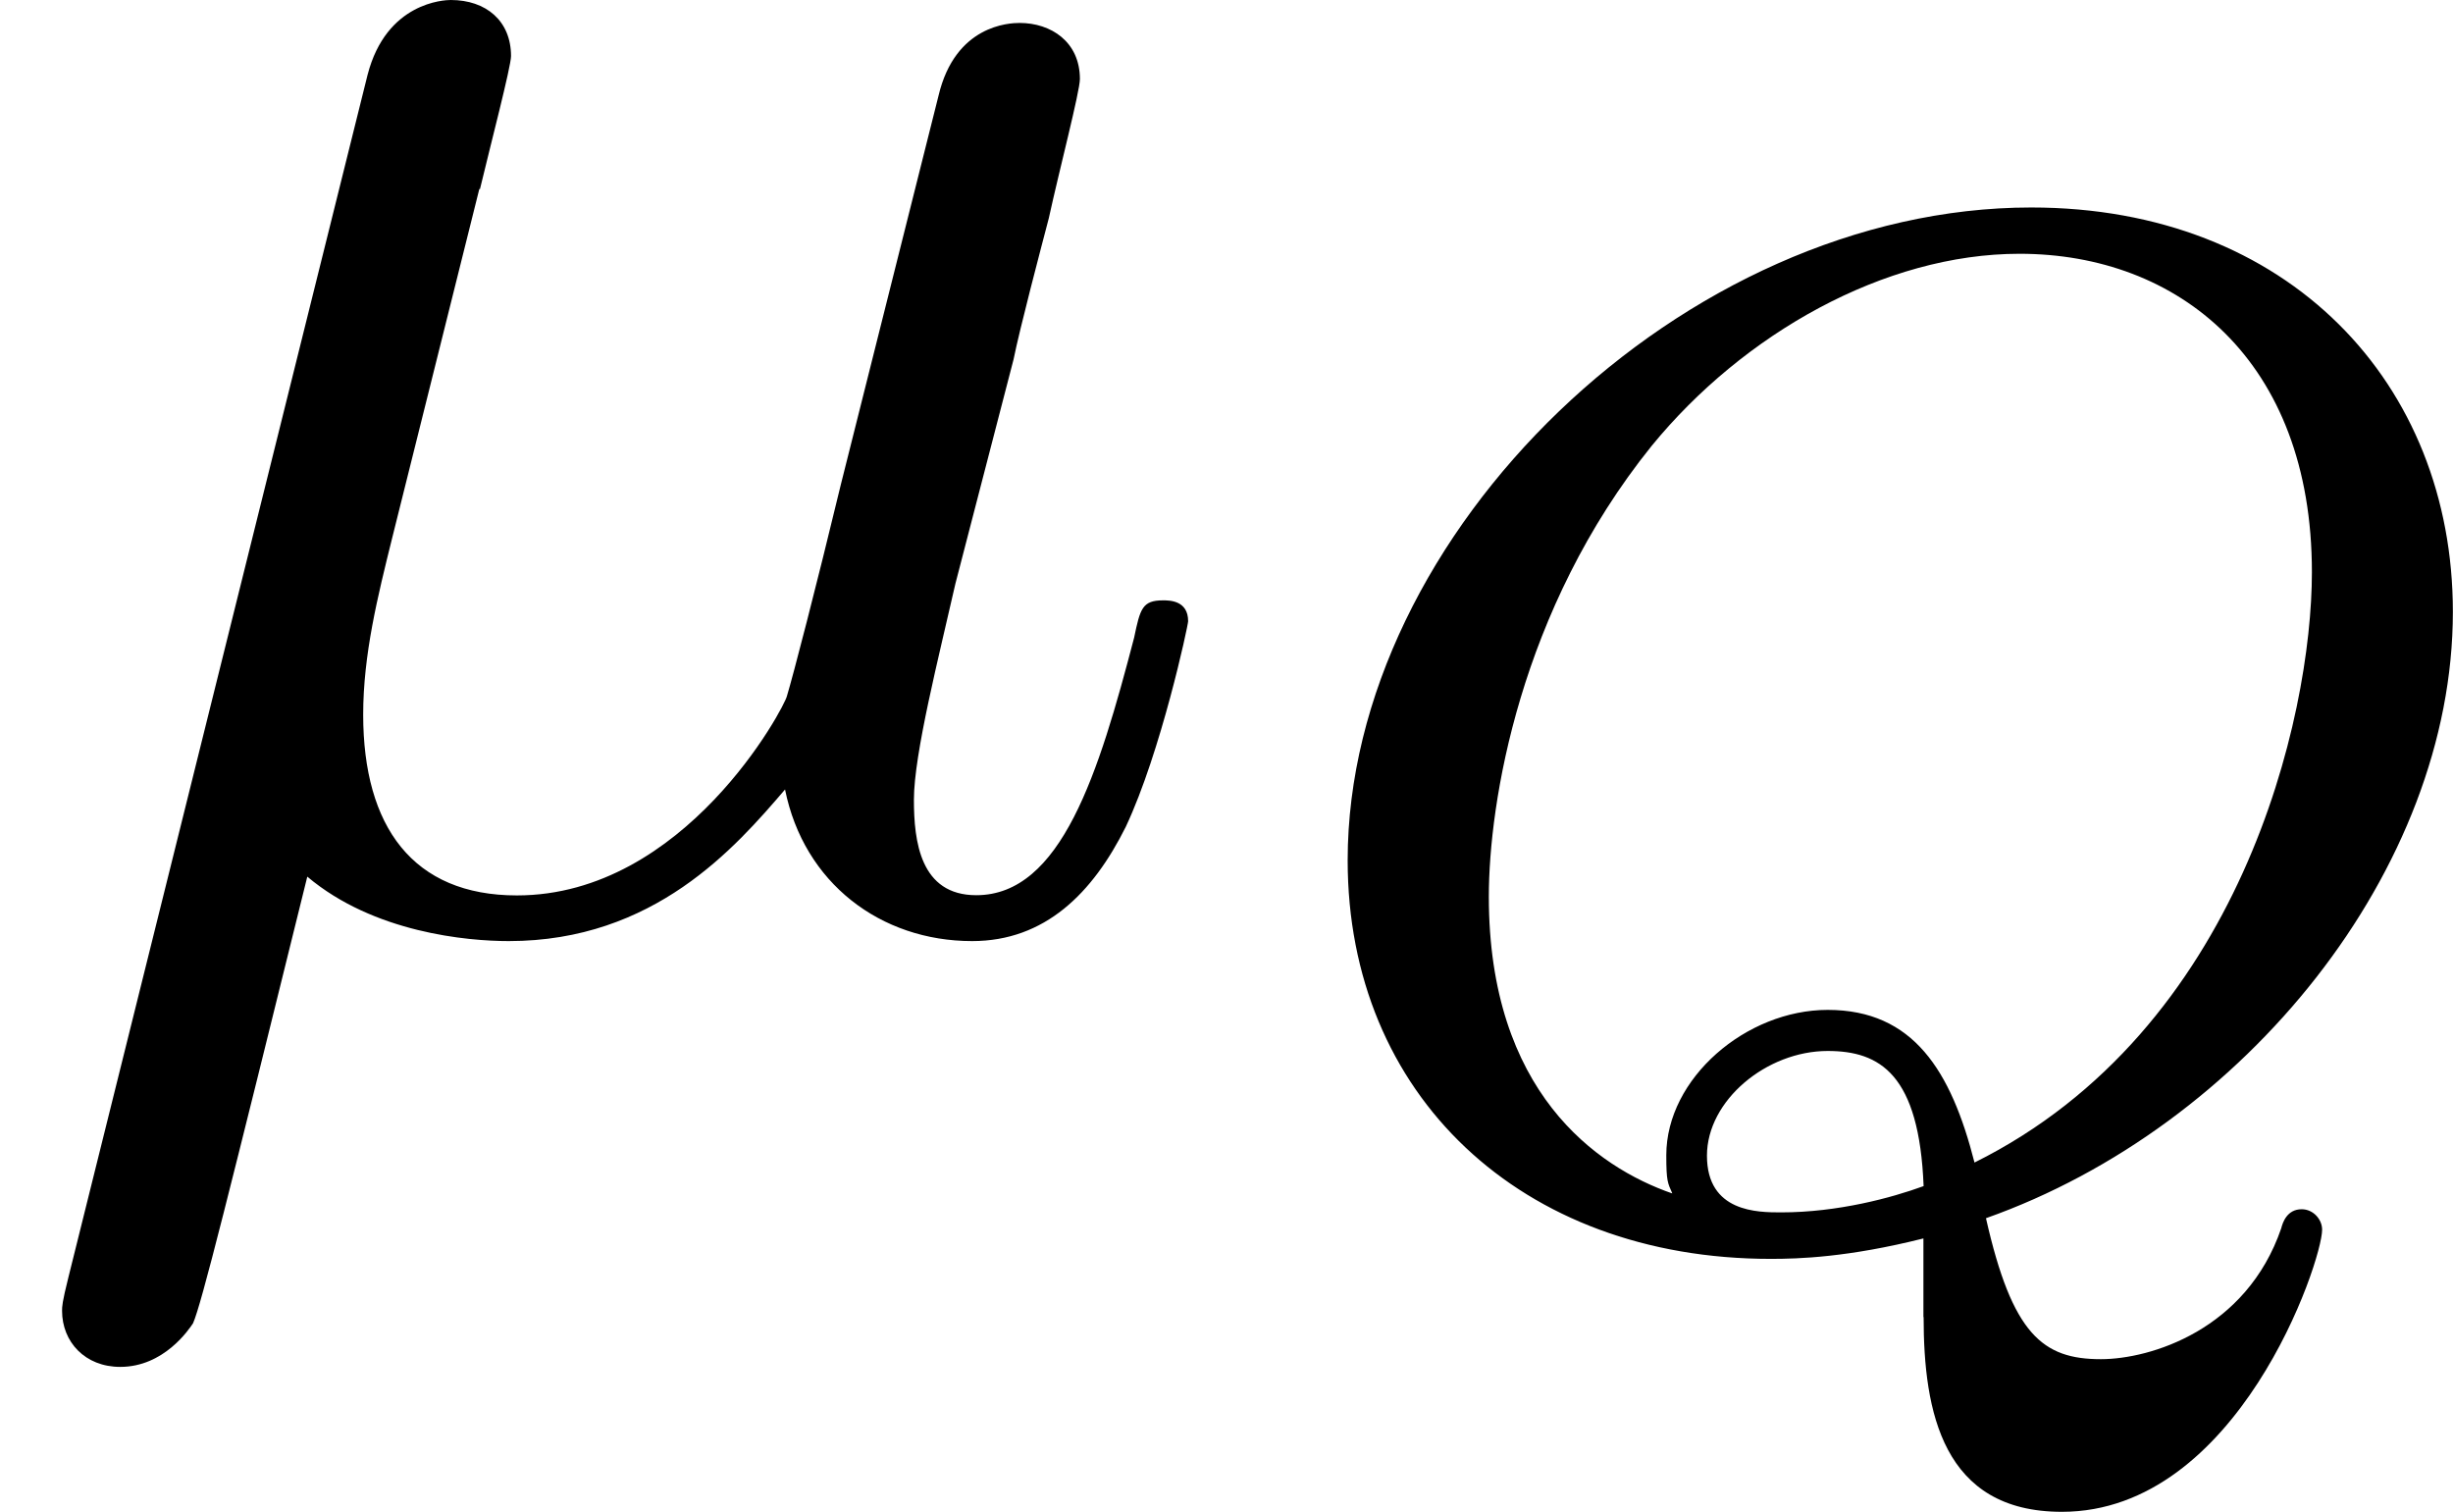
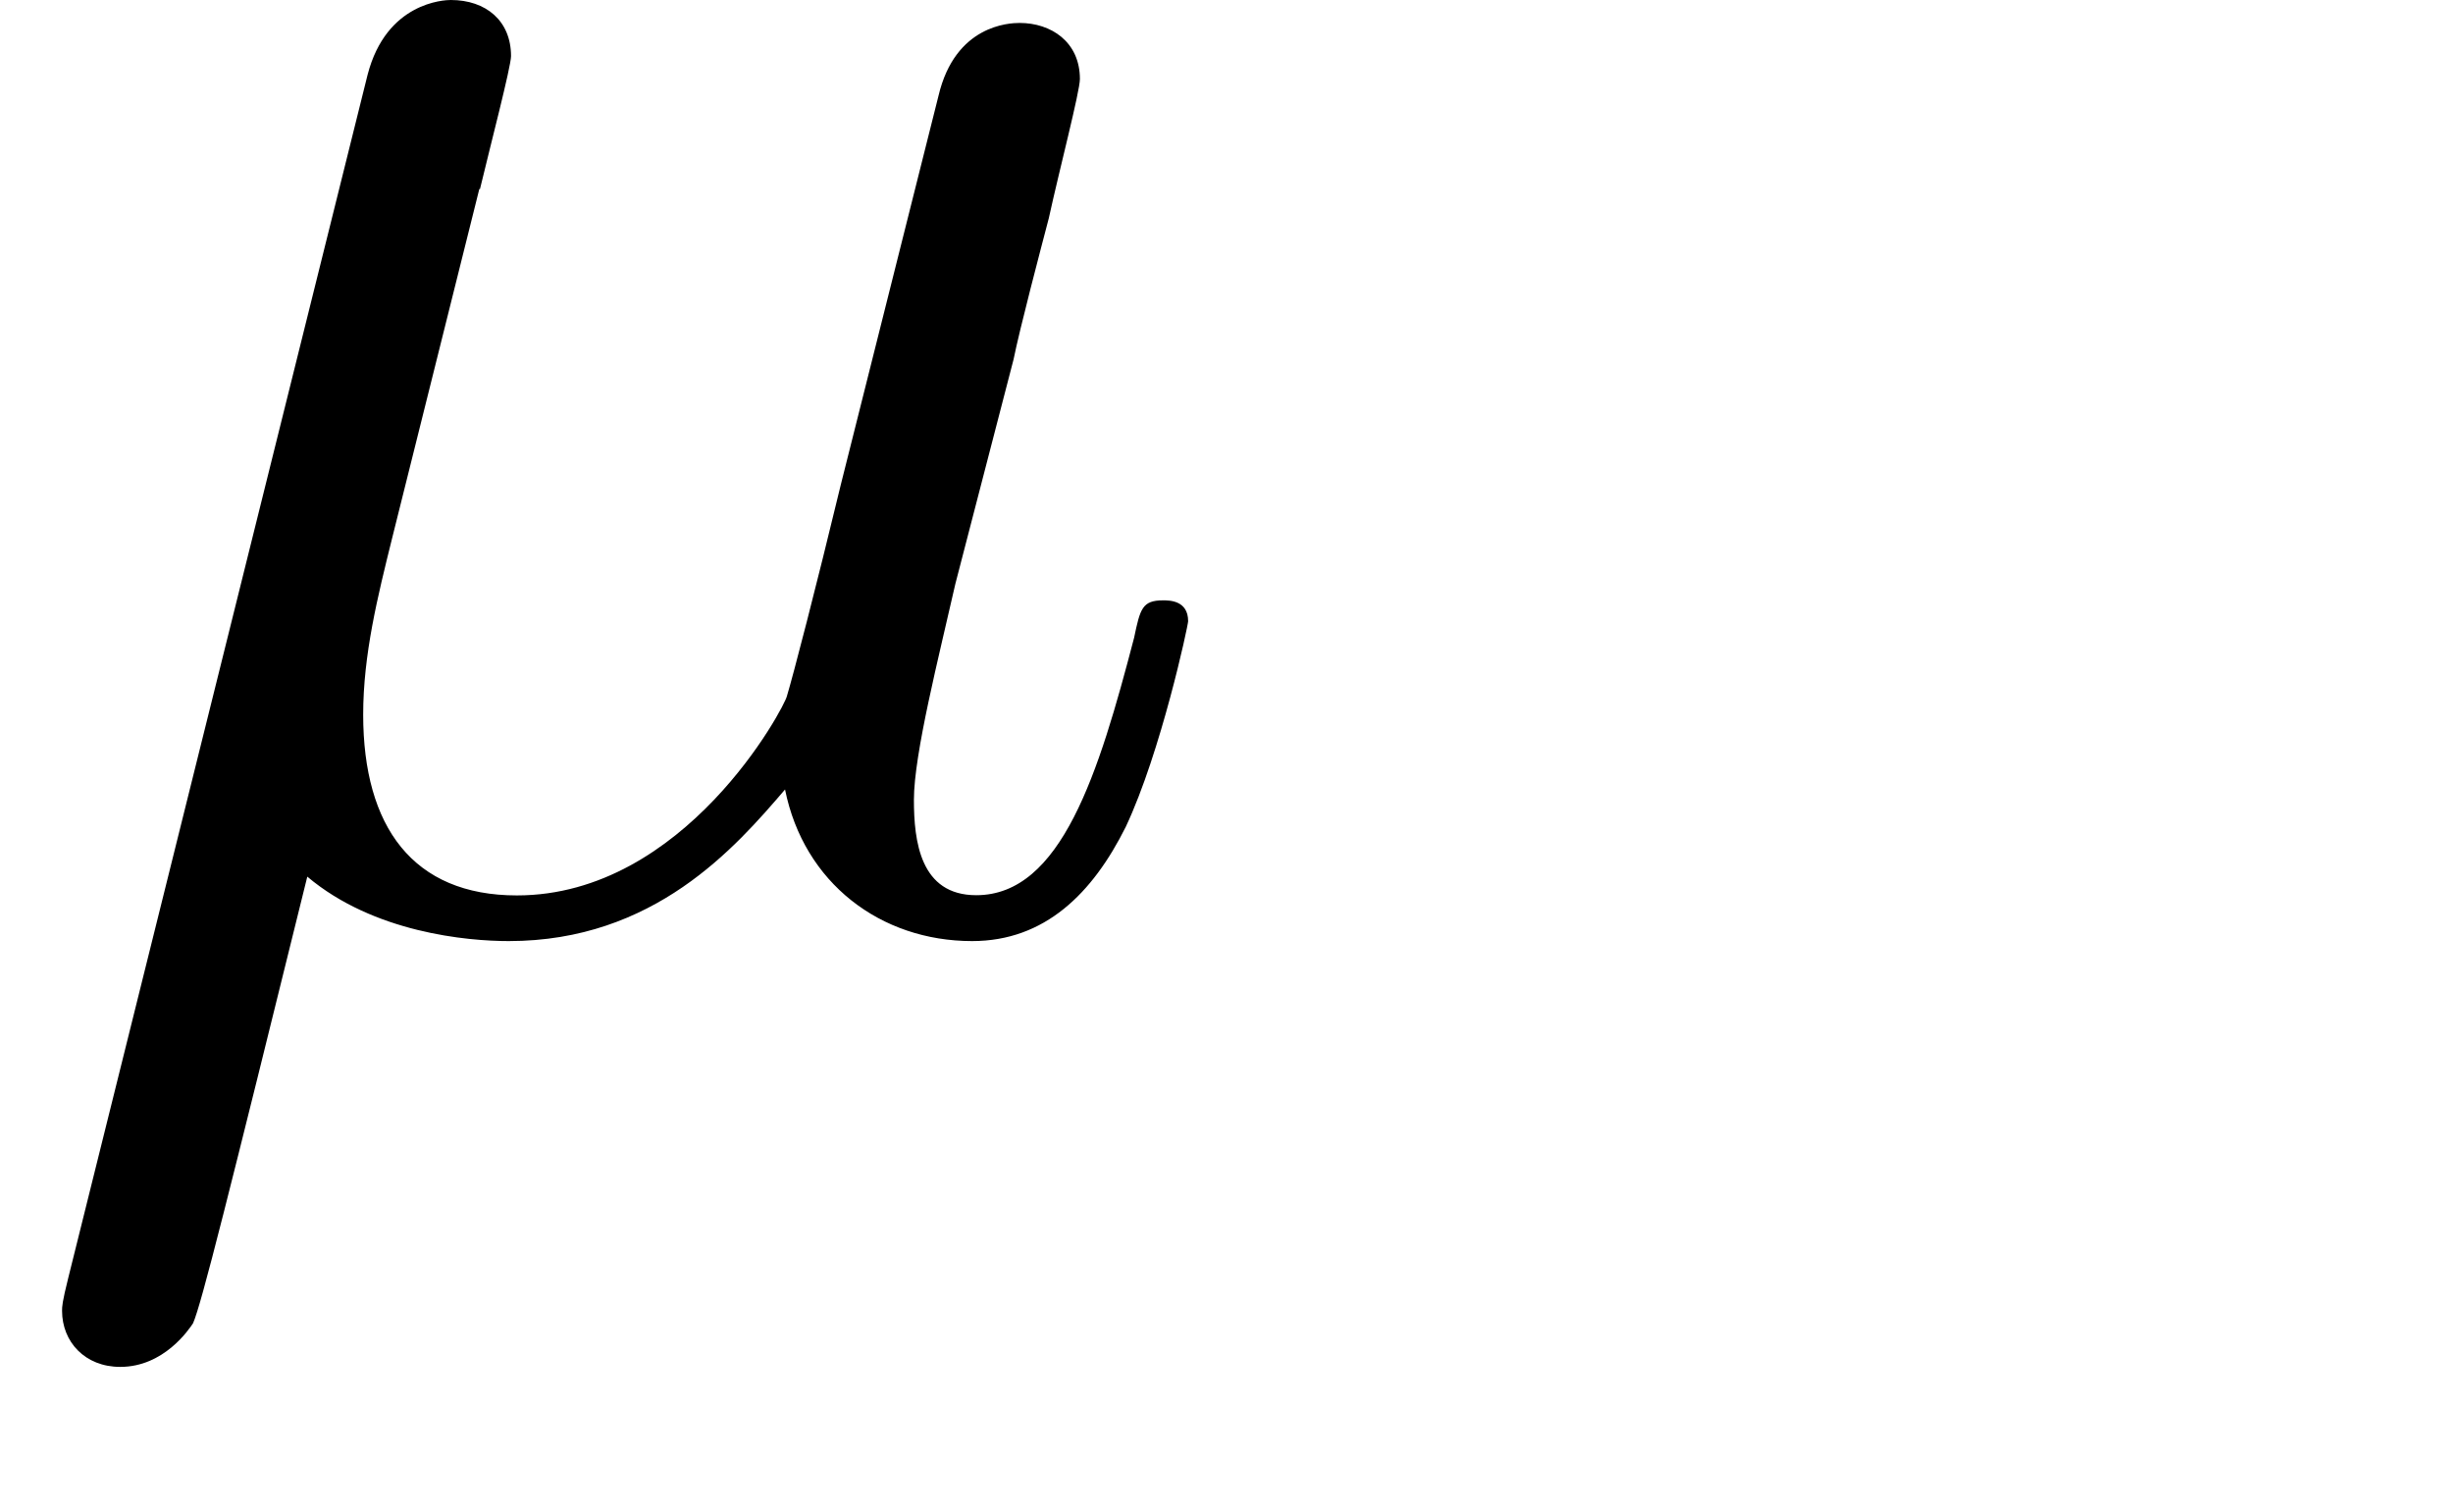
<svg xmlns="http://www.w3.org/2000/svg" xmlns:xlink="http://www.w3.org/1999/xlink" height="9.097pt" version="1.1" viewBox="61.768 58.361 11.762 7.251" width="14.758pt">
  <defs>
    <path d="m2.301 -3.497c0.05 -0.209 0.149 -0.588 0.149 -0.638c0 -0.169 -0.12 -0.269 -0.289 -0.269c-0.03 0 -0.309 0.01 -0.399 0.359l-1.435 5.768c-0.03 0.12 -0.03 0.139 -0.03 0.159c0 0.149 0.11 0.269 0.279 0.269c0.209 0 0.329 -0.179 0.349 -0.209c0.04 -0.09 0.169 -0.608 0.548 -2.142c0.319 0.269 0.767 0.309 0.966 0.309c0.697 0 1.086 -0.448 1.325 -0.727c0.09 0.448 0.458 0.727 0.897 0.727c0.349 0 0.578 -0.229 0.737 -0.548c0.169 -0.359 0.299 -0.966 0.299 -0.986c0 -0.1 -0.09 -0.1 -0.12 -0.1c-0.1 0 -0.11 0.04 -0.139 0.179c-0.169 0.648 -0.349 1.235 -0.757 1.235c-0.269 0 -0.299 -0.259 -0.299 -0.458c0 -0.219 0.12 -0.687 0.199 -1.036l0.279 -1.076c0.03 -0.149 0.13 -0.528 0.169 -0.677c0.05 -0.229 0.149 -0.608 0.149 -0.667c0 -0.179 -0.139 -0.269 -0.289 -0.269c-0.05 0 -0.309 0.01 -0.389 0.349l-0.468 1.863c-0.12 0.498 -0.229 0.917 -0.259 1.016c-0.01 0.05 -0.488 0.956 -1.295 0.956c-0.498 0 -0.737 -0.329 -0.737 -0.867c0 -0.289 0.07 -0.568 0.139 -0.847l0.418 -1.674z" id="g0-22" />
-     <path d="m3.243 0.418c0 0.453 0.091 0.934 0.663 0.934c0.844 0 1.248 -1.2 1.248 -1.353c0 -0.049 -0.042 -0.098 -0.098 -0.098c-0.07 0 -0.091 0.063 -0.098 0.091c-0.167 0.488 -0.628 0.628 -0.865 0.628c-0.279 0 -0.425 -0.119 -0.551 -0.676c1.241 -0.439 2.239 -1.674 2.239 -2.908c0 -1.095 -0.788 -1.939 -2.022 -1.939c-1.667 0 -3.278 1.562 -3.278 3.131c0 1.123 0.83 1.911 2.029 1.911c0.133 0 0.37 -0.007 0.732 -0.098v0.377zm-1.206 -0.593c-0.363 -0.126 -0.879 -0.488 -0.879 -1.423c0 -0.446 0.146 -1.374 0.781 -2.162c0.439 -0.537 1.116 -0.921 1.764 -0.921c0.76 0 1.402 0.509 1.402 1.527c0 0.697 -0.342 2.197 -1.618 2.831c-0.112 -0.439 -0.293 -0.732 -0.704 -0.732c-0.391 0 -0.774 0.328 -0.774 0.697c0 0.126 0.007 0.133 0.028 0.181zm1.206 -0.035c-0.153 0.056 -0.411 0.126 -0.683 0.126c-0.112 0 -0.356 0 -0.356 -0.272c0 -0.265 0.286 -0.502 0.579 -0.502c0.251 0 0.439 0.112 0.46 0.649z" id="g1-81" />
  </defs>
  <g id="page1">
    <use x="61.768" xlink:href="#g0-22" y="62.765" />
    <use x="67.749" xlink:href="#g1-81" y="64.259" />
  </g>
</svg>